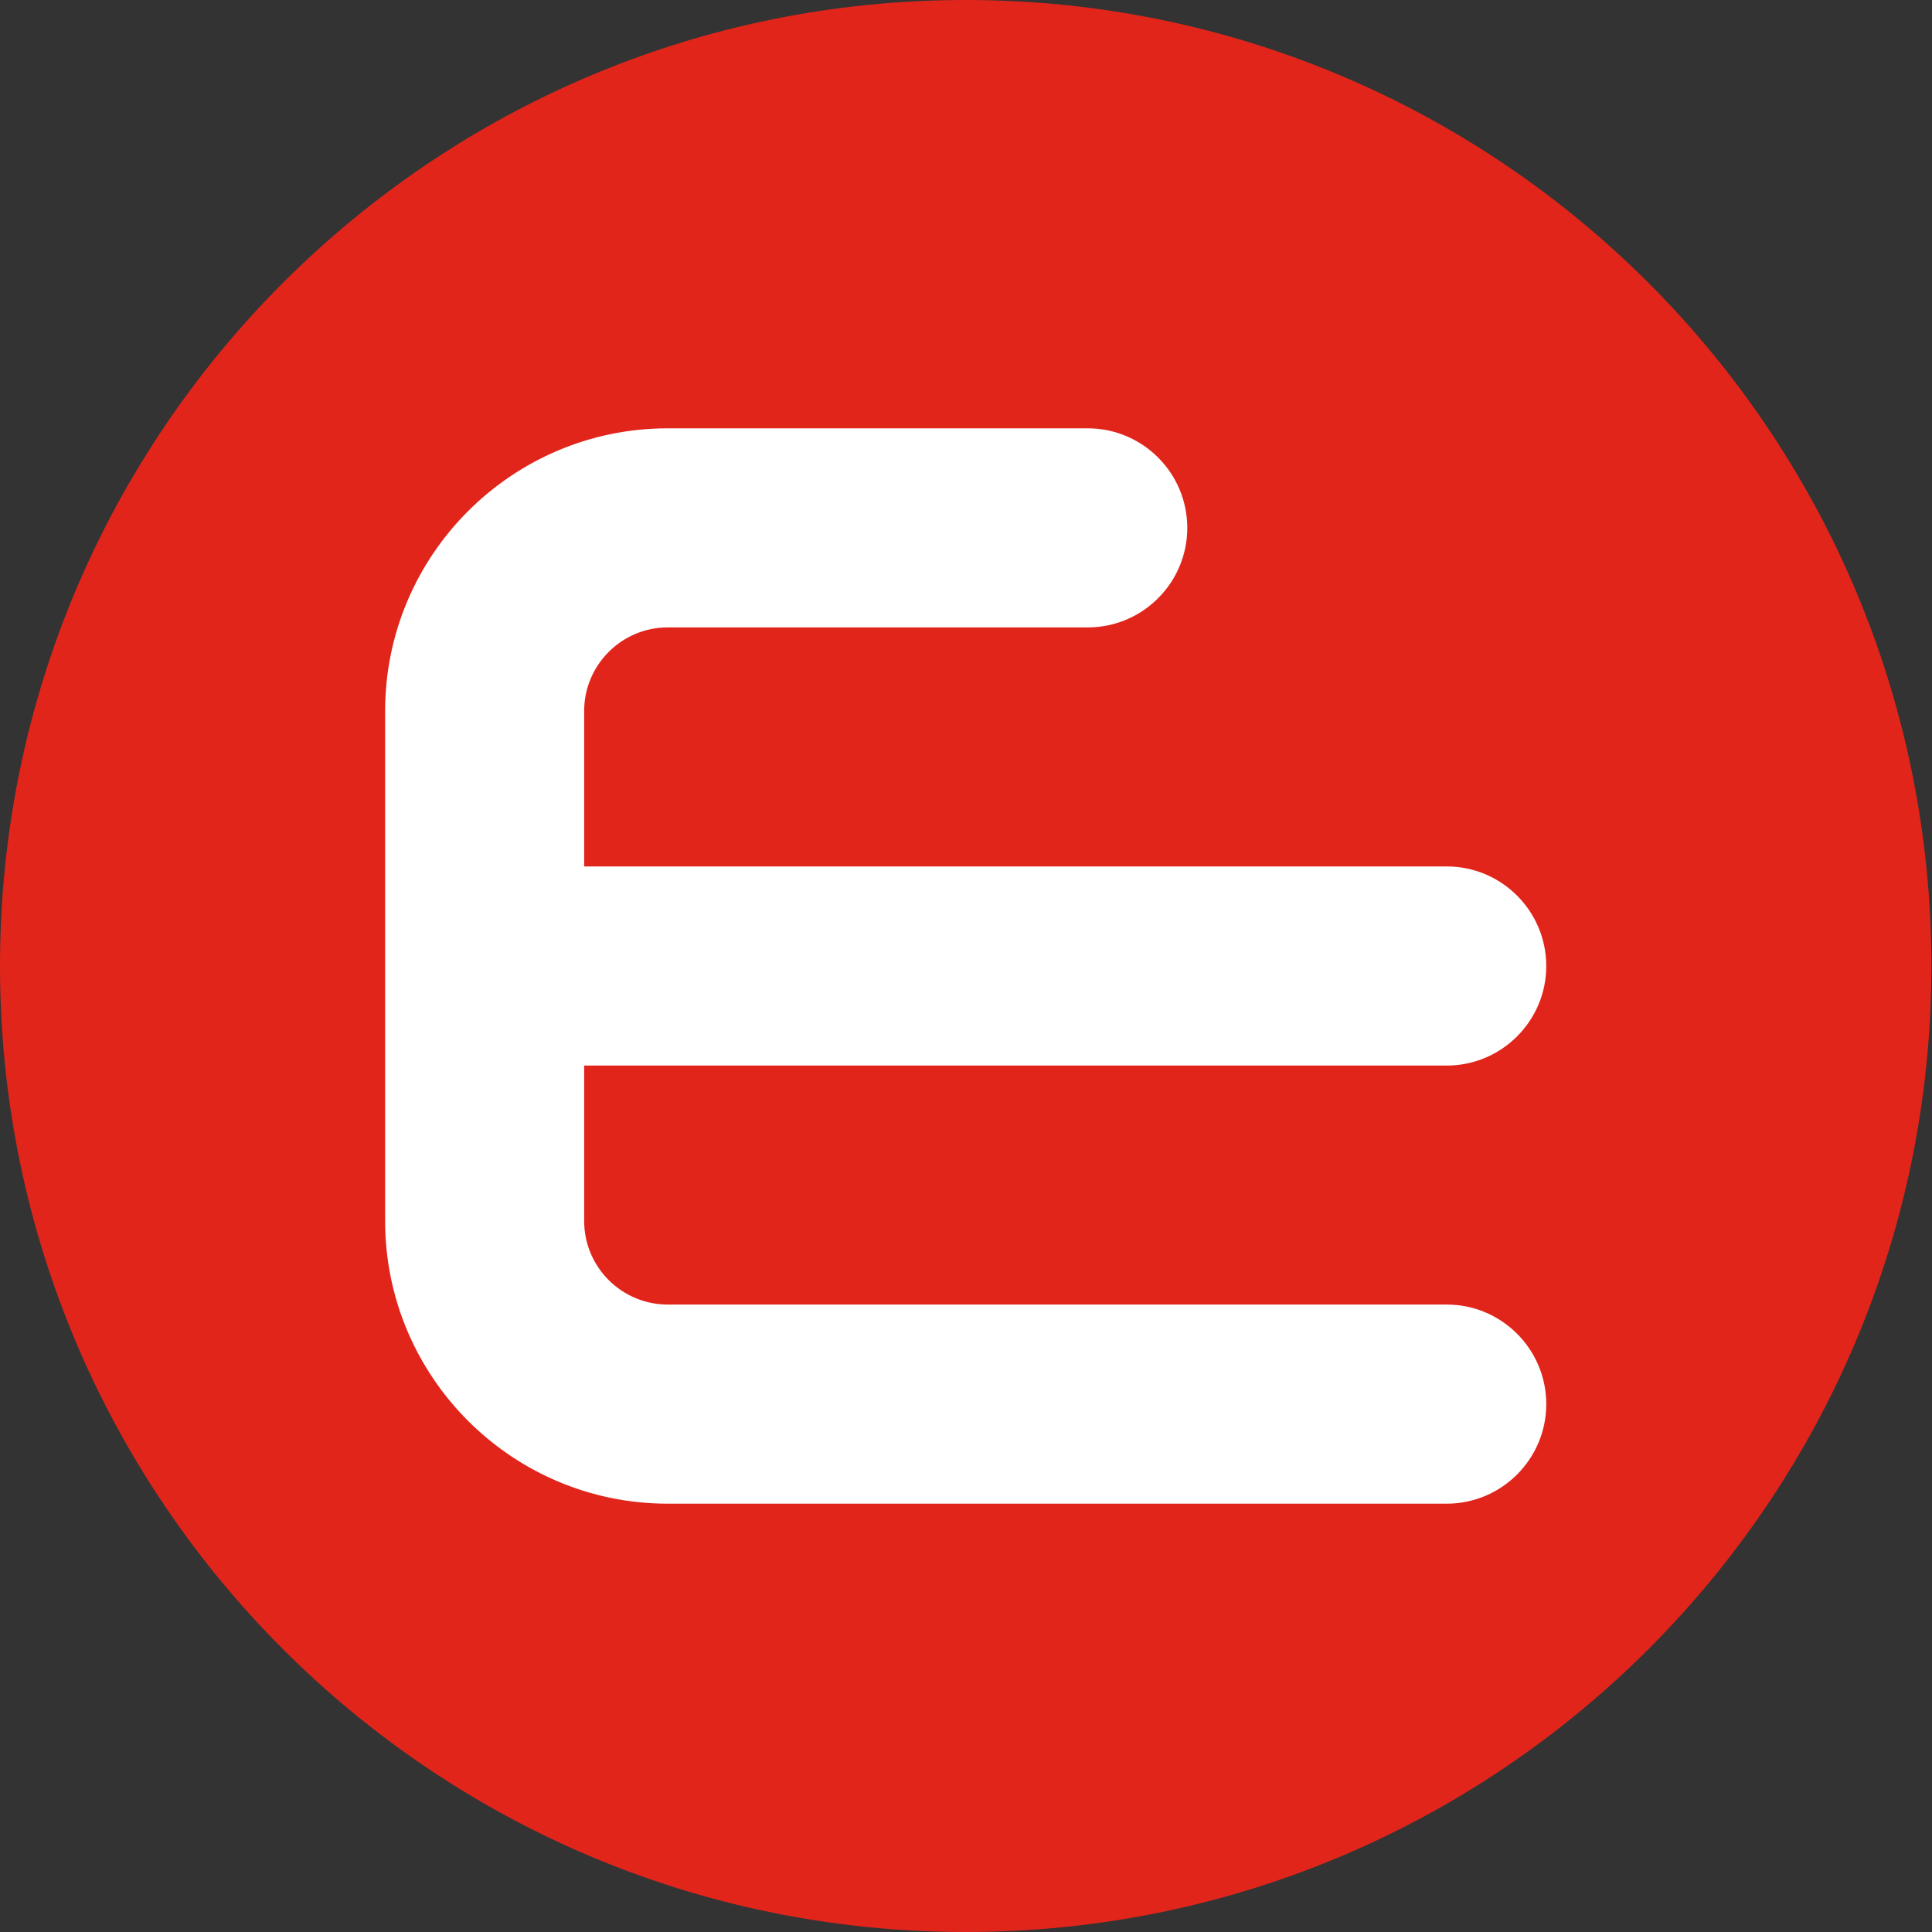
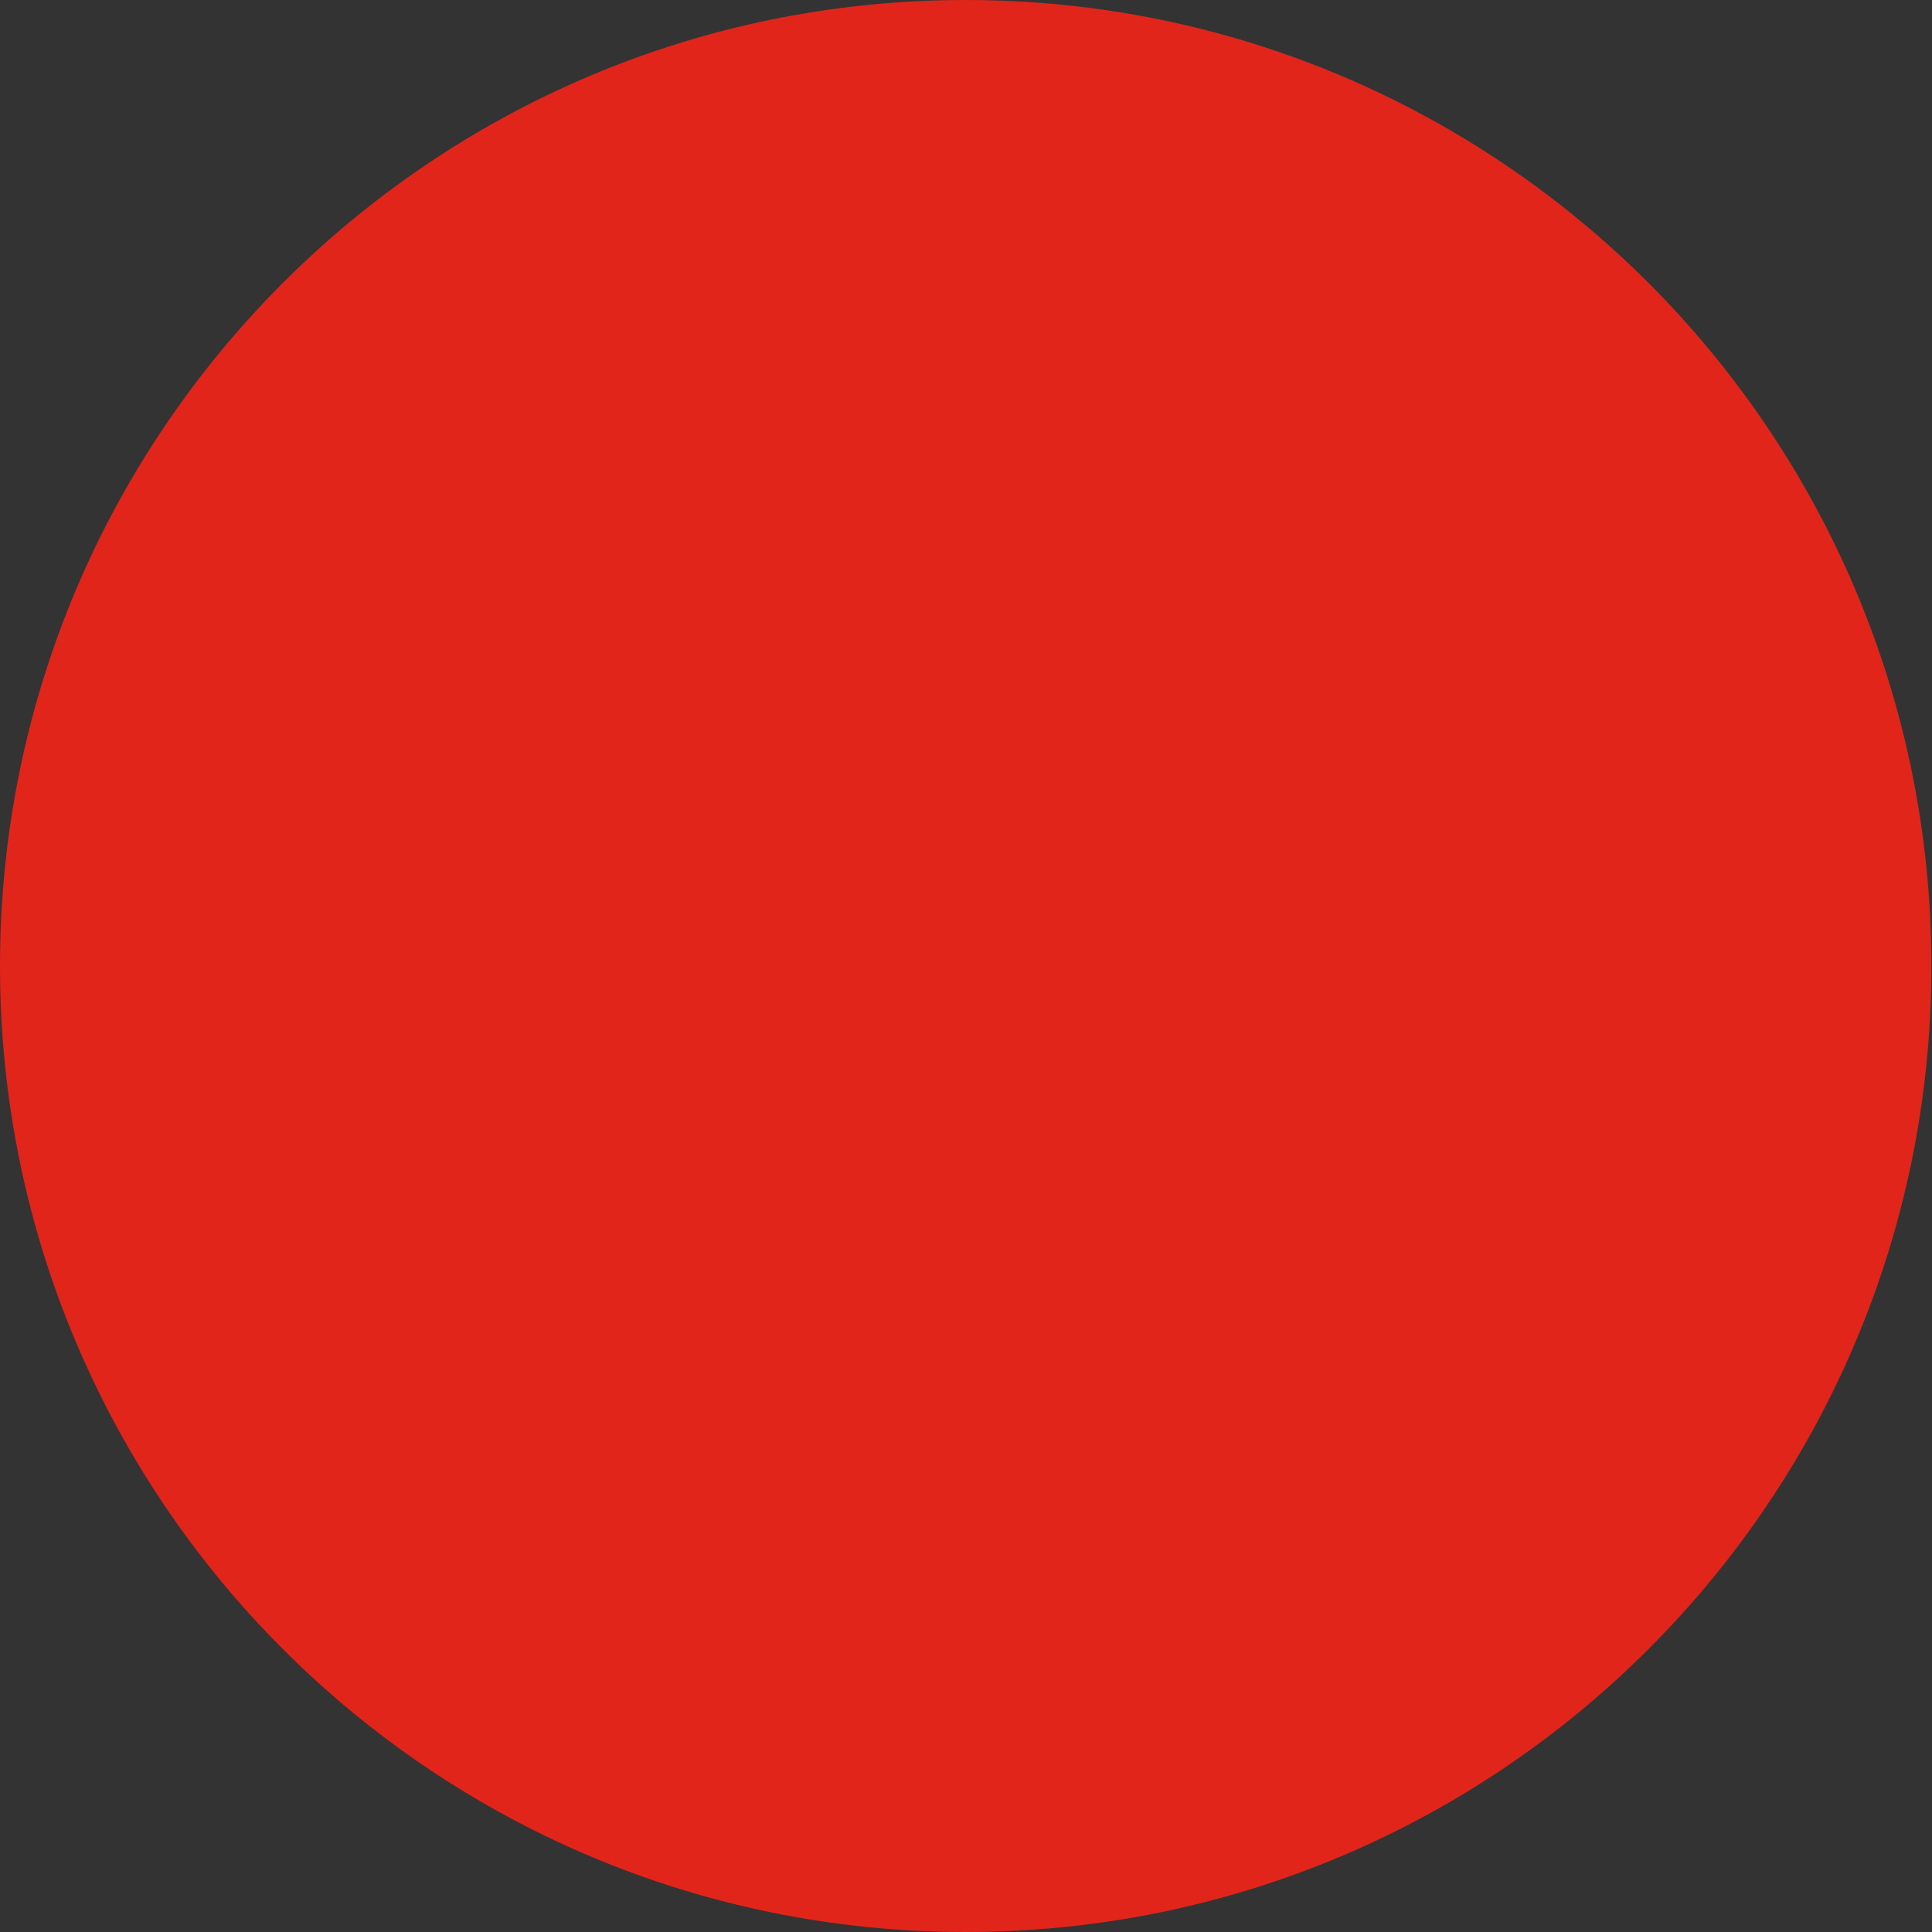
<svg xmlns="http://www.w3.org/2000/svg" width="47" height="47" viewBox="0 0 47 47" fill="none">
  <rect x="0" y="0" width="47" height="47" fill="#333333" stroke="none" />
  <g id="Group">
-     <path id="Fill-353" fill-rule="evenodd" clip-rule="evenodd" d="M46.985 23.5C46.985 36.479 36.467 47 23.492 47C10.518 47 0 36.479 0 23.5C0 10.521 10.518 0 23.492 0C36.467 0 46.985 10.521 46.985 23.5Z" fill="#E1251B" />
-     <path id="Fill-354" fill-rule="evenodd" clip-rule="evenodd" d="M35.195 31.736H16.244C15.123 31.736 14.211 30.824 14.211 29.703V25.922H35.195C36.53 25.922 37.616 24.835 37.616 23.501C37.616 22.164 36.53 21.078 35.195 21.078H14.211V17.297C14.211 16.176 15.123 15.263 16.244 15.263H26.462C27.797 15.263 28.883 14.177 28.883 12.842C28.883 11.506 27.797 10.42 26.462 10.42H16.244C12.453 10.42 9.369 13.505 9.369 17.297V29.703C9.369 33.495 12.453 36.58 16.244 36.58H35.195C36.53 36.58 37.616 35.494 37.616 34.158C37.616 32.822 36.53 31.736 35.195 31.736Z" fill="white" />
+     <path id="Fill-353" fill-rule="evenodd" clip-rule="evenodd" d="M46.985 23.5C46.985 36.479 36.467 47 23.492 47C10.518 47 0 36.479 0 23.5C0 10.521 10.518 0 23.492 0C36.467 0 46.985 10.521 46.985 23.5" fill="#E1251B" />
  </g>
</svg>